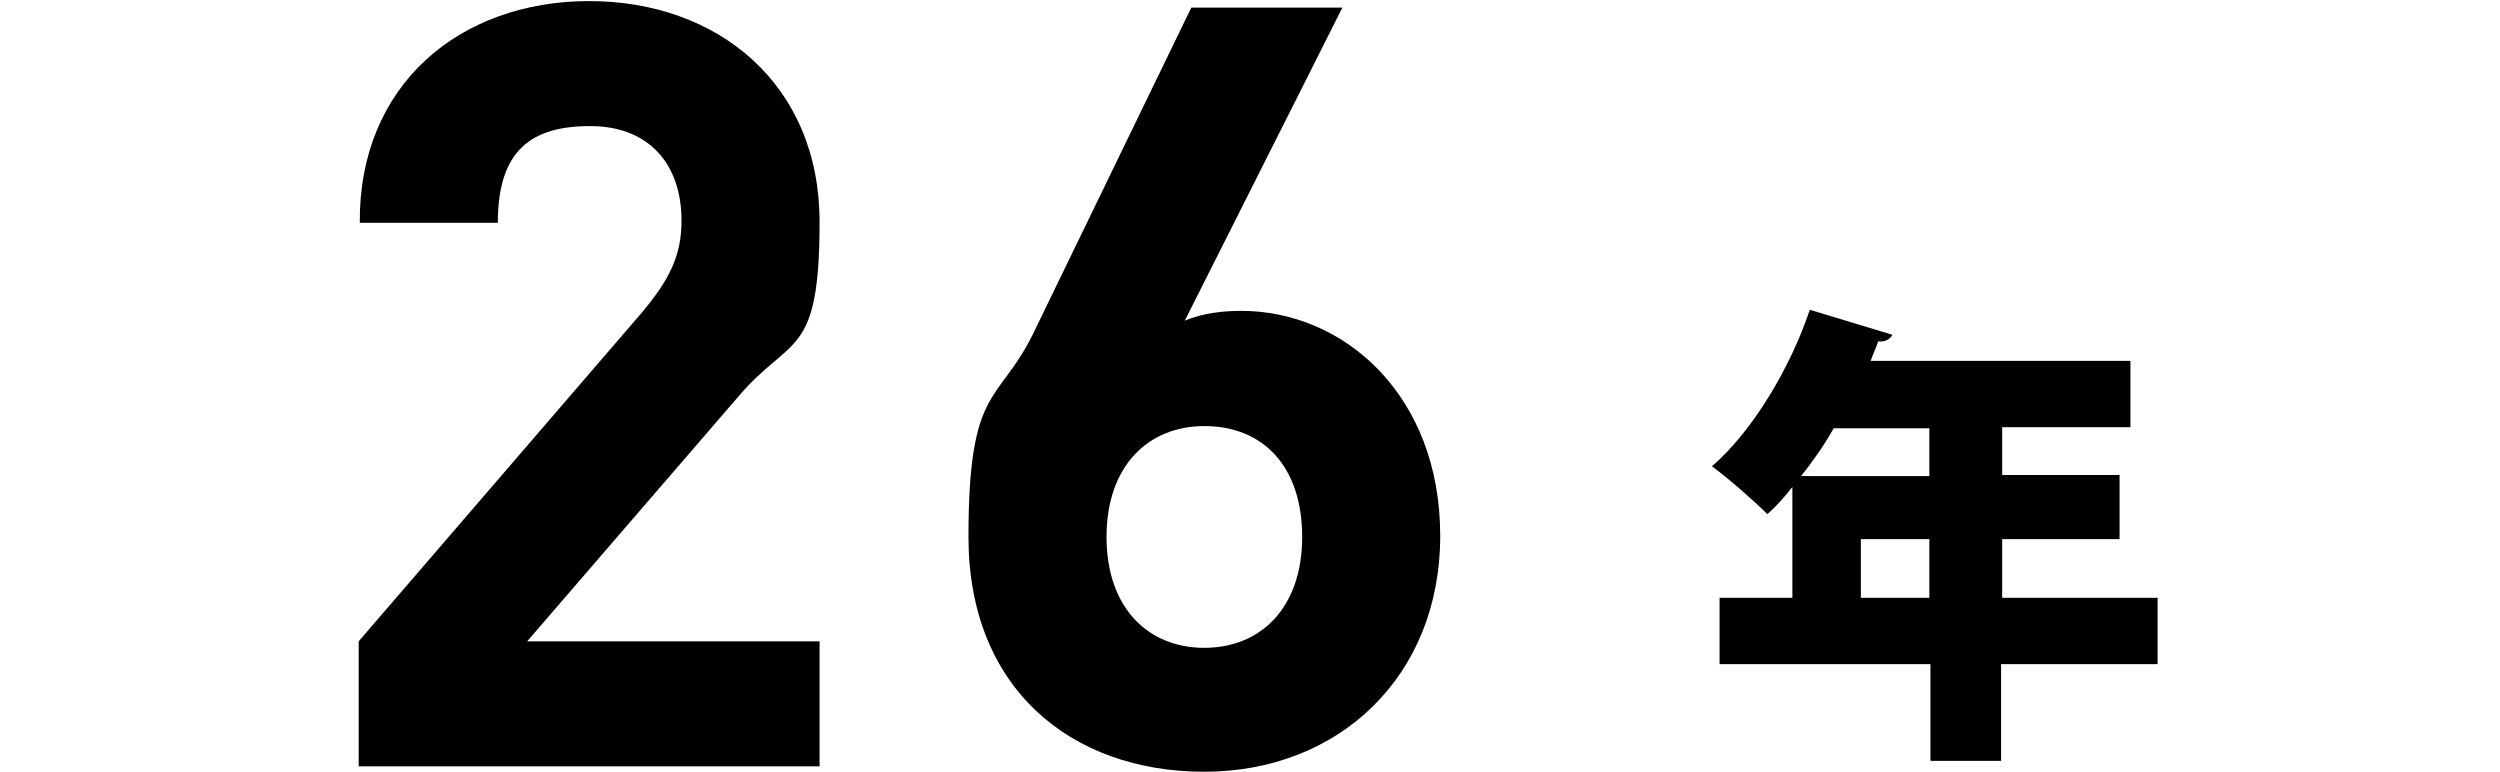
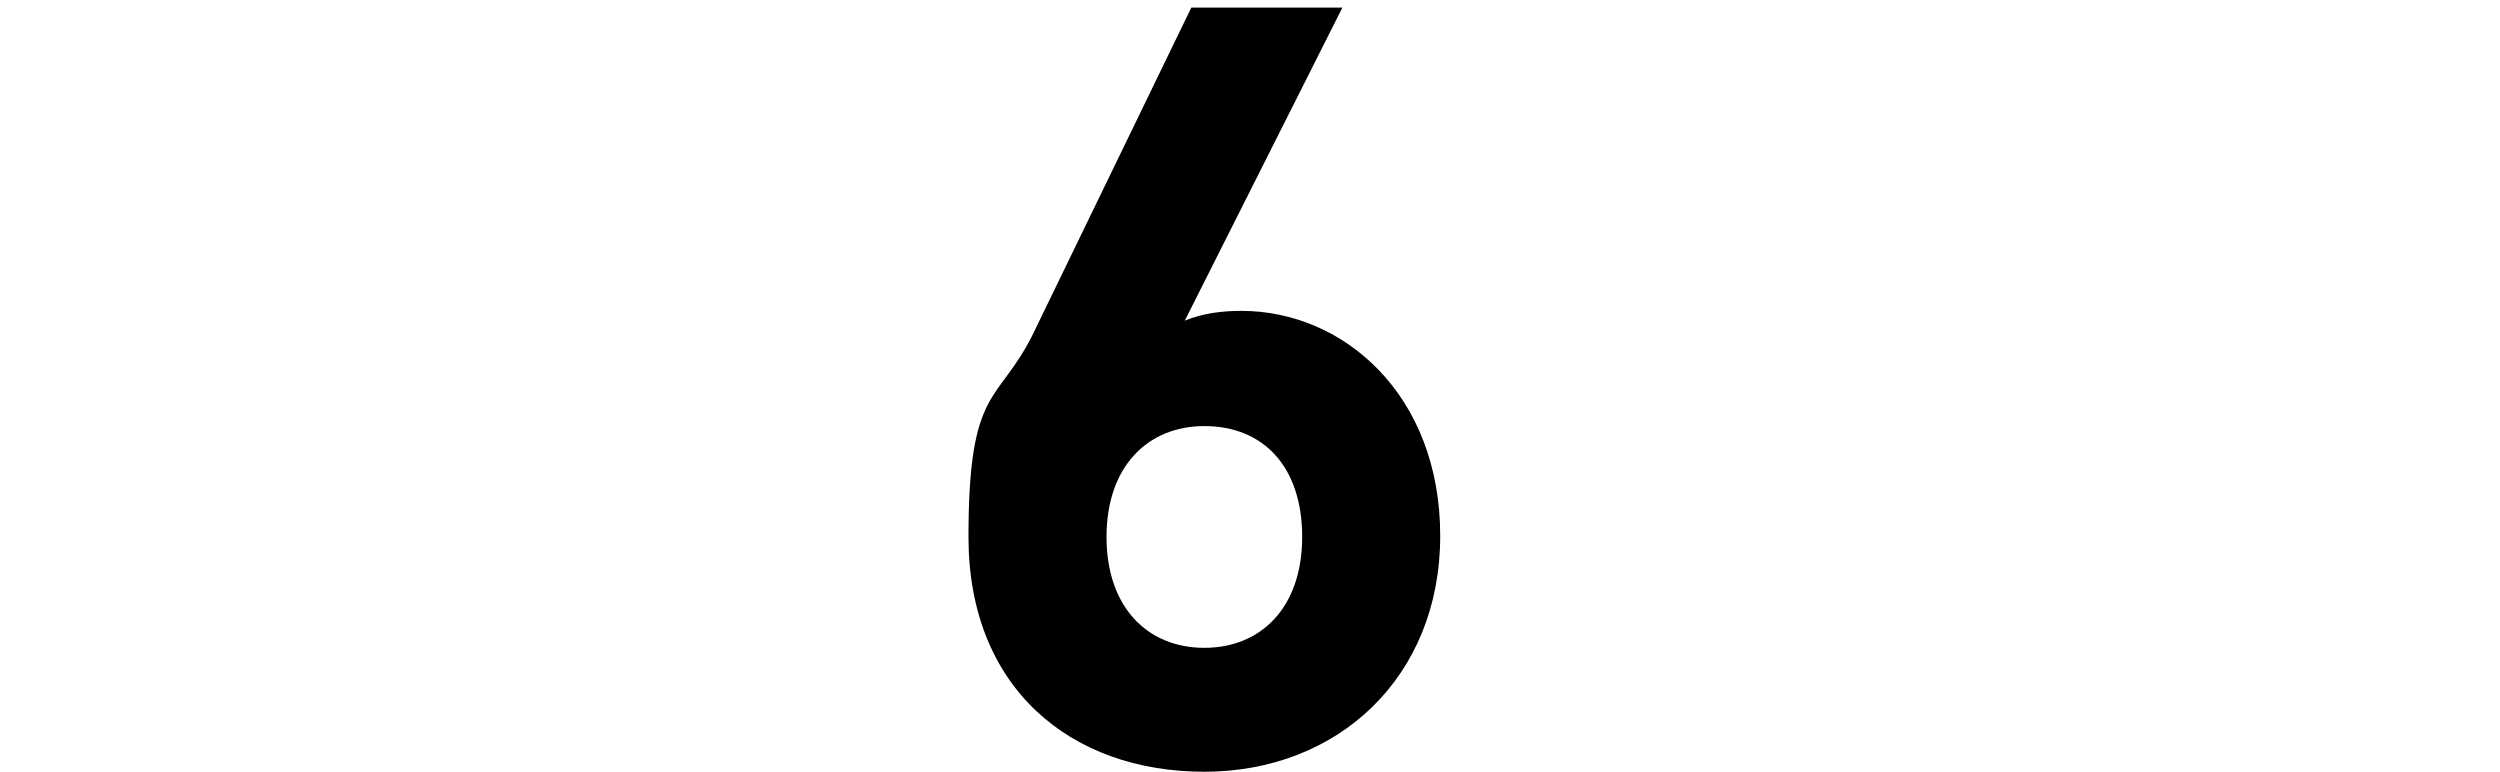
<svg xmlns="http://www.w3.org/2000/svg" id="_レイヤー_1" version="1.1" viewBox="0 0 230 71">
  <g>
-     <path d="M33,70.5v-11.5l26.1-30.3c2.5-3,3.6-5.2,3.6-8.4,0-5.2-3-8.7-8.4-8.7s-8.5,2.2-8.5,8.9h-12.7C33,7.8,42.3.1,54.2.1s21.2,7.7,21.2,20.3-2.6,10.4-7.4,16l-19.5,22.6h26.9v11.5h-42.4Z" />
    <path d="M110.8,71c-12.3,0-21.7-7.7-21.7-21.6s2.7-12.2,5.9-18.6L109.6.7h13.9l-14.5,28.8c1.7-.7,3.5-.9,5.2-.9,9.4,0,18.3,7.7,18.3,20.7s-9.4,21.7-21.7,21.7ZM110.8,39.2c-5.2,0-9,3.7-9,10.2s3.8,10.2,9,10.2,9-3.7,9-10.2-3.6-10.2-9-10.2Z" />
  </g>
-   <path d="M198.5,55v6.1h-14.4v8.9h-6.5v-8.9h-19.4v-6.1h6.7v-10.2c-.7.9-1.5,1.8-2.3,2.5-1.2-1.2-3.6-3.3-5.1-4.4,3.7-3.2,7.2-9,9-14.4l7.6,2.3c-.2.4-.7.7-1.3.6-.2.6-.5,1.2-.7,1.8h23.9v6.1h-11.8v4.4h10.8v5.9h-10.8v5.4h14.4ZM177.5,39.4h-8.8c-.9,1.6-1.9,3-3,4.4h11.8v-4.4ZM171.2,55h6.3v-5.4h-6.3v5.4Z" />
</svg>